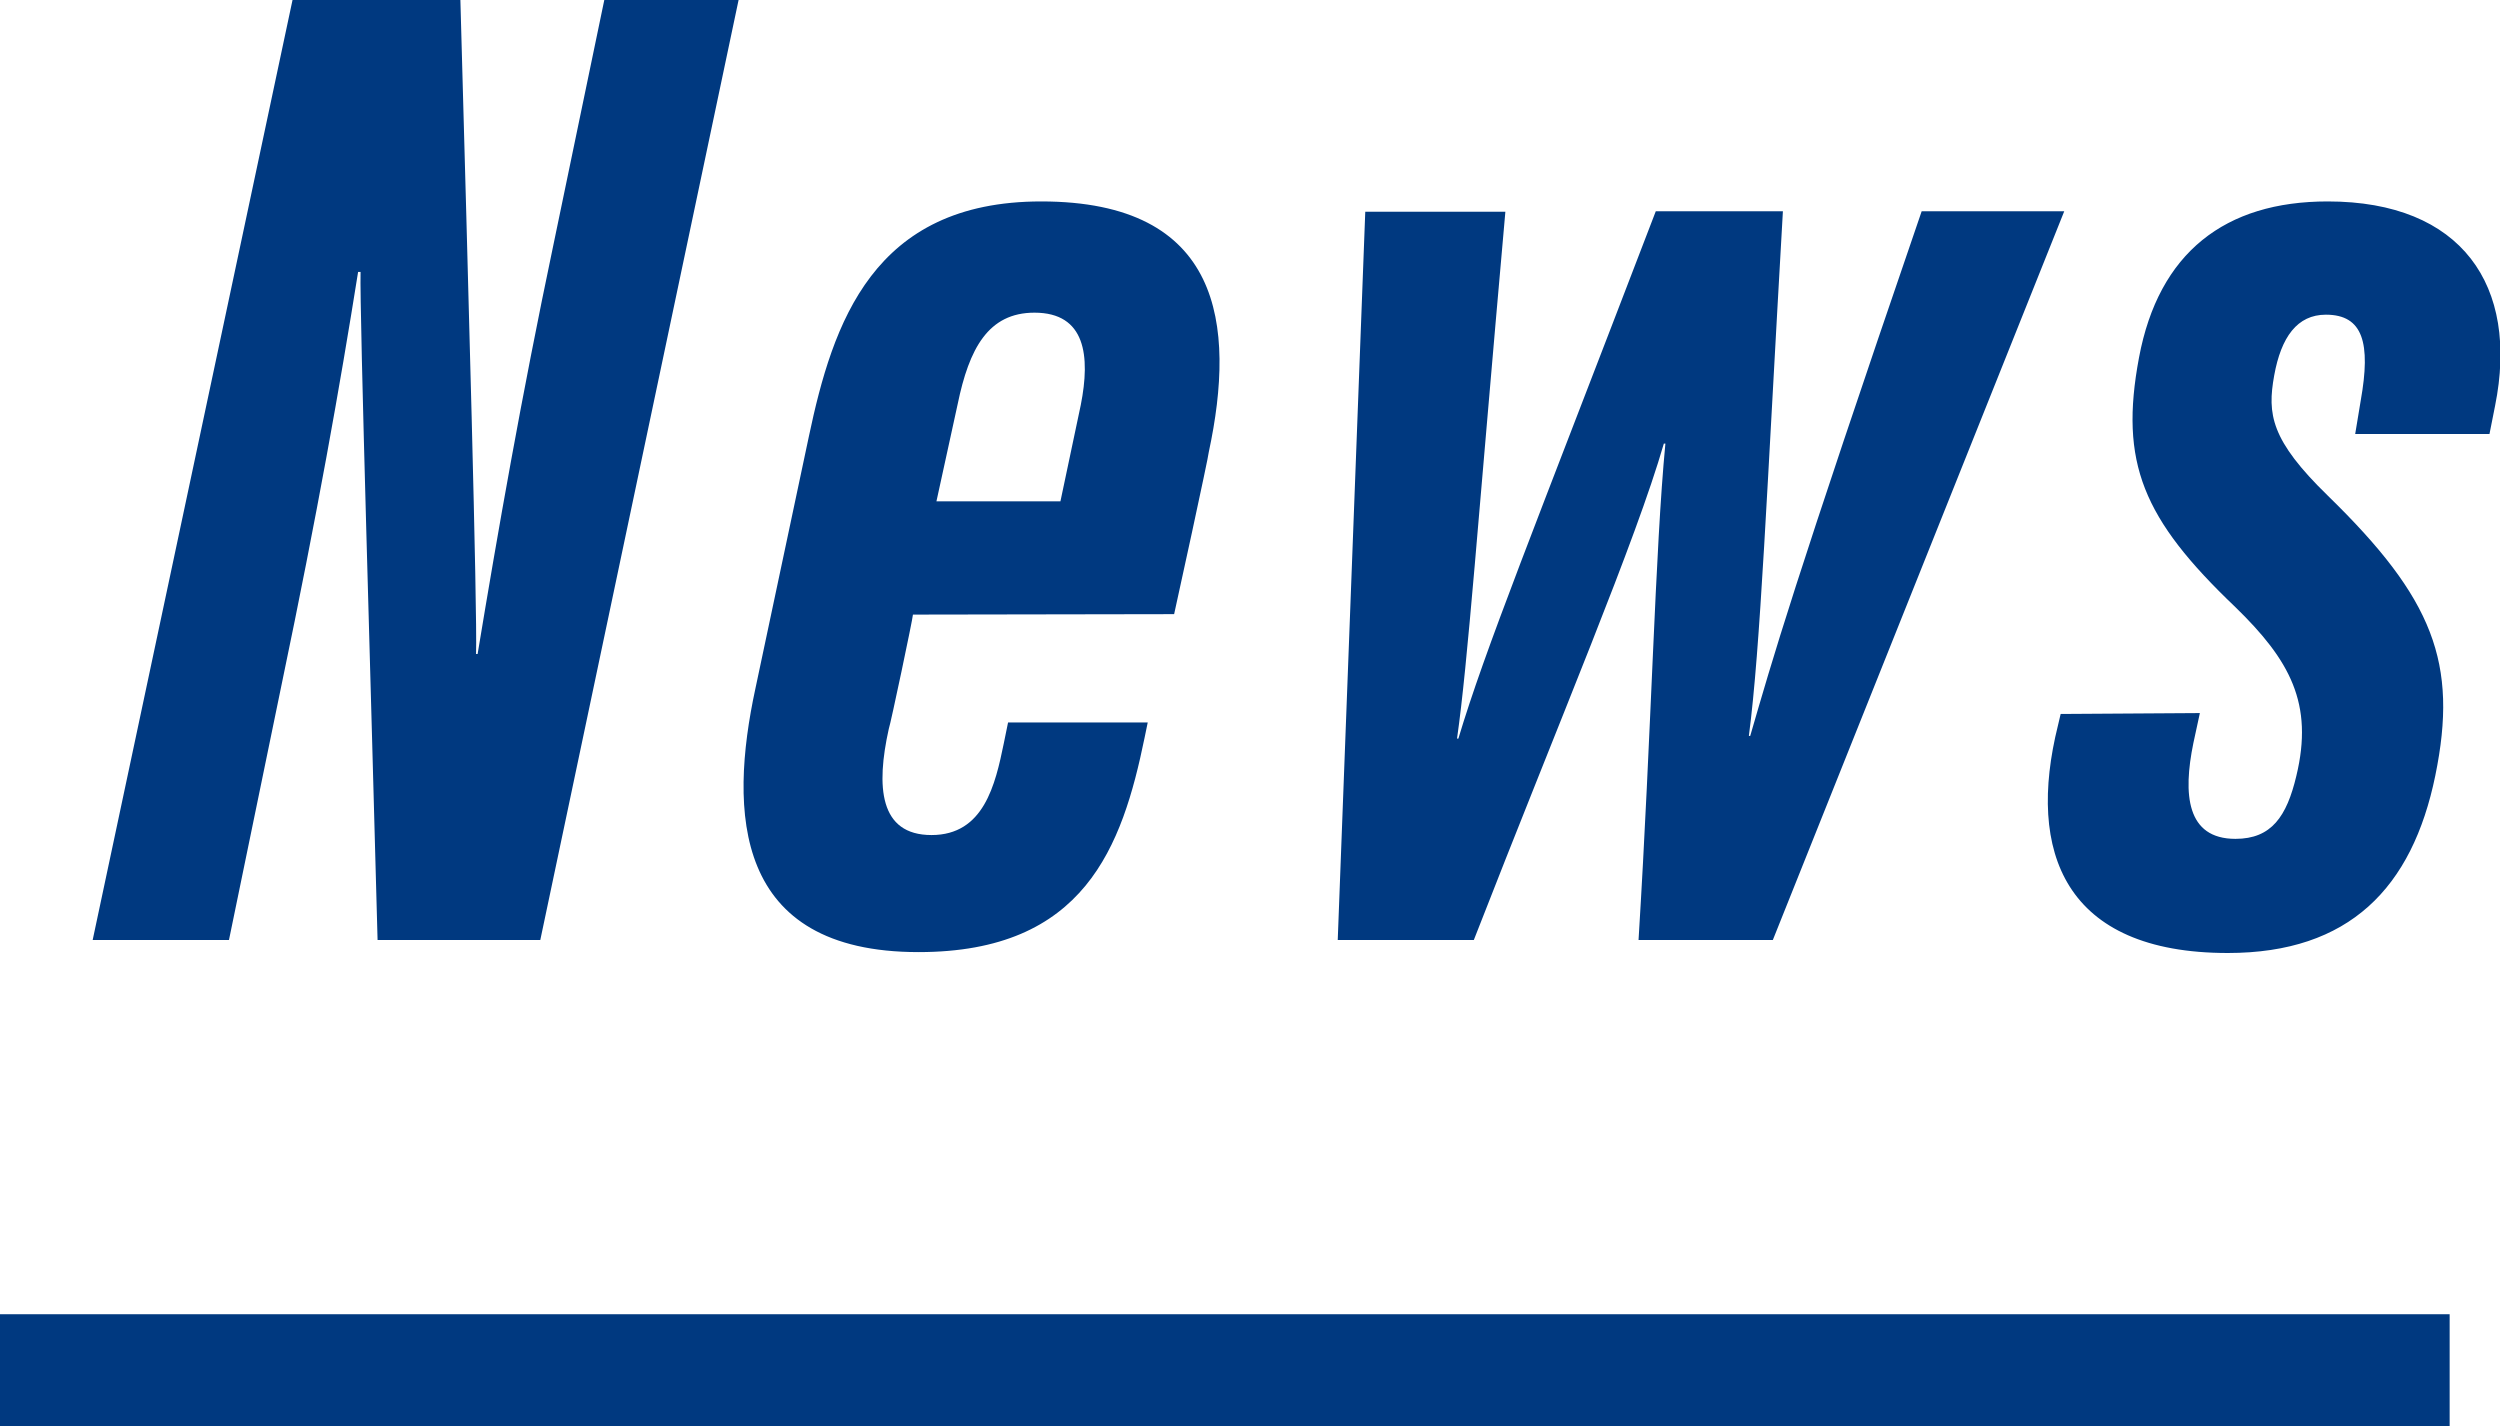
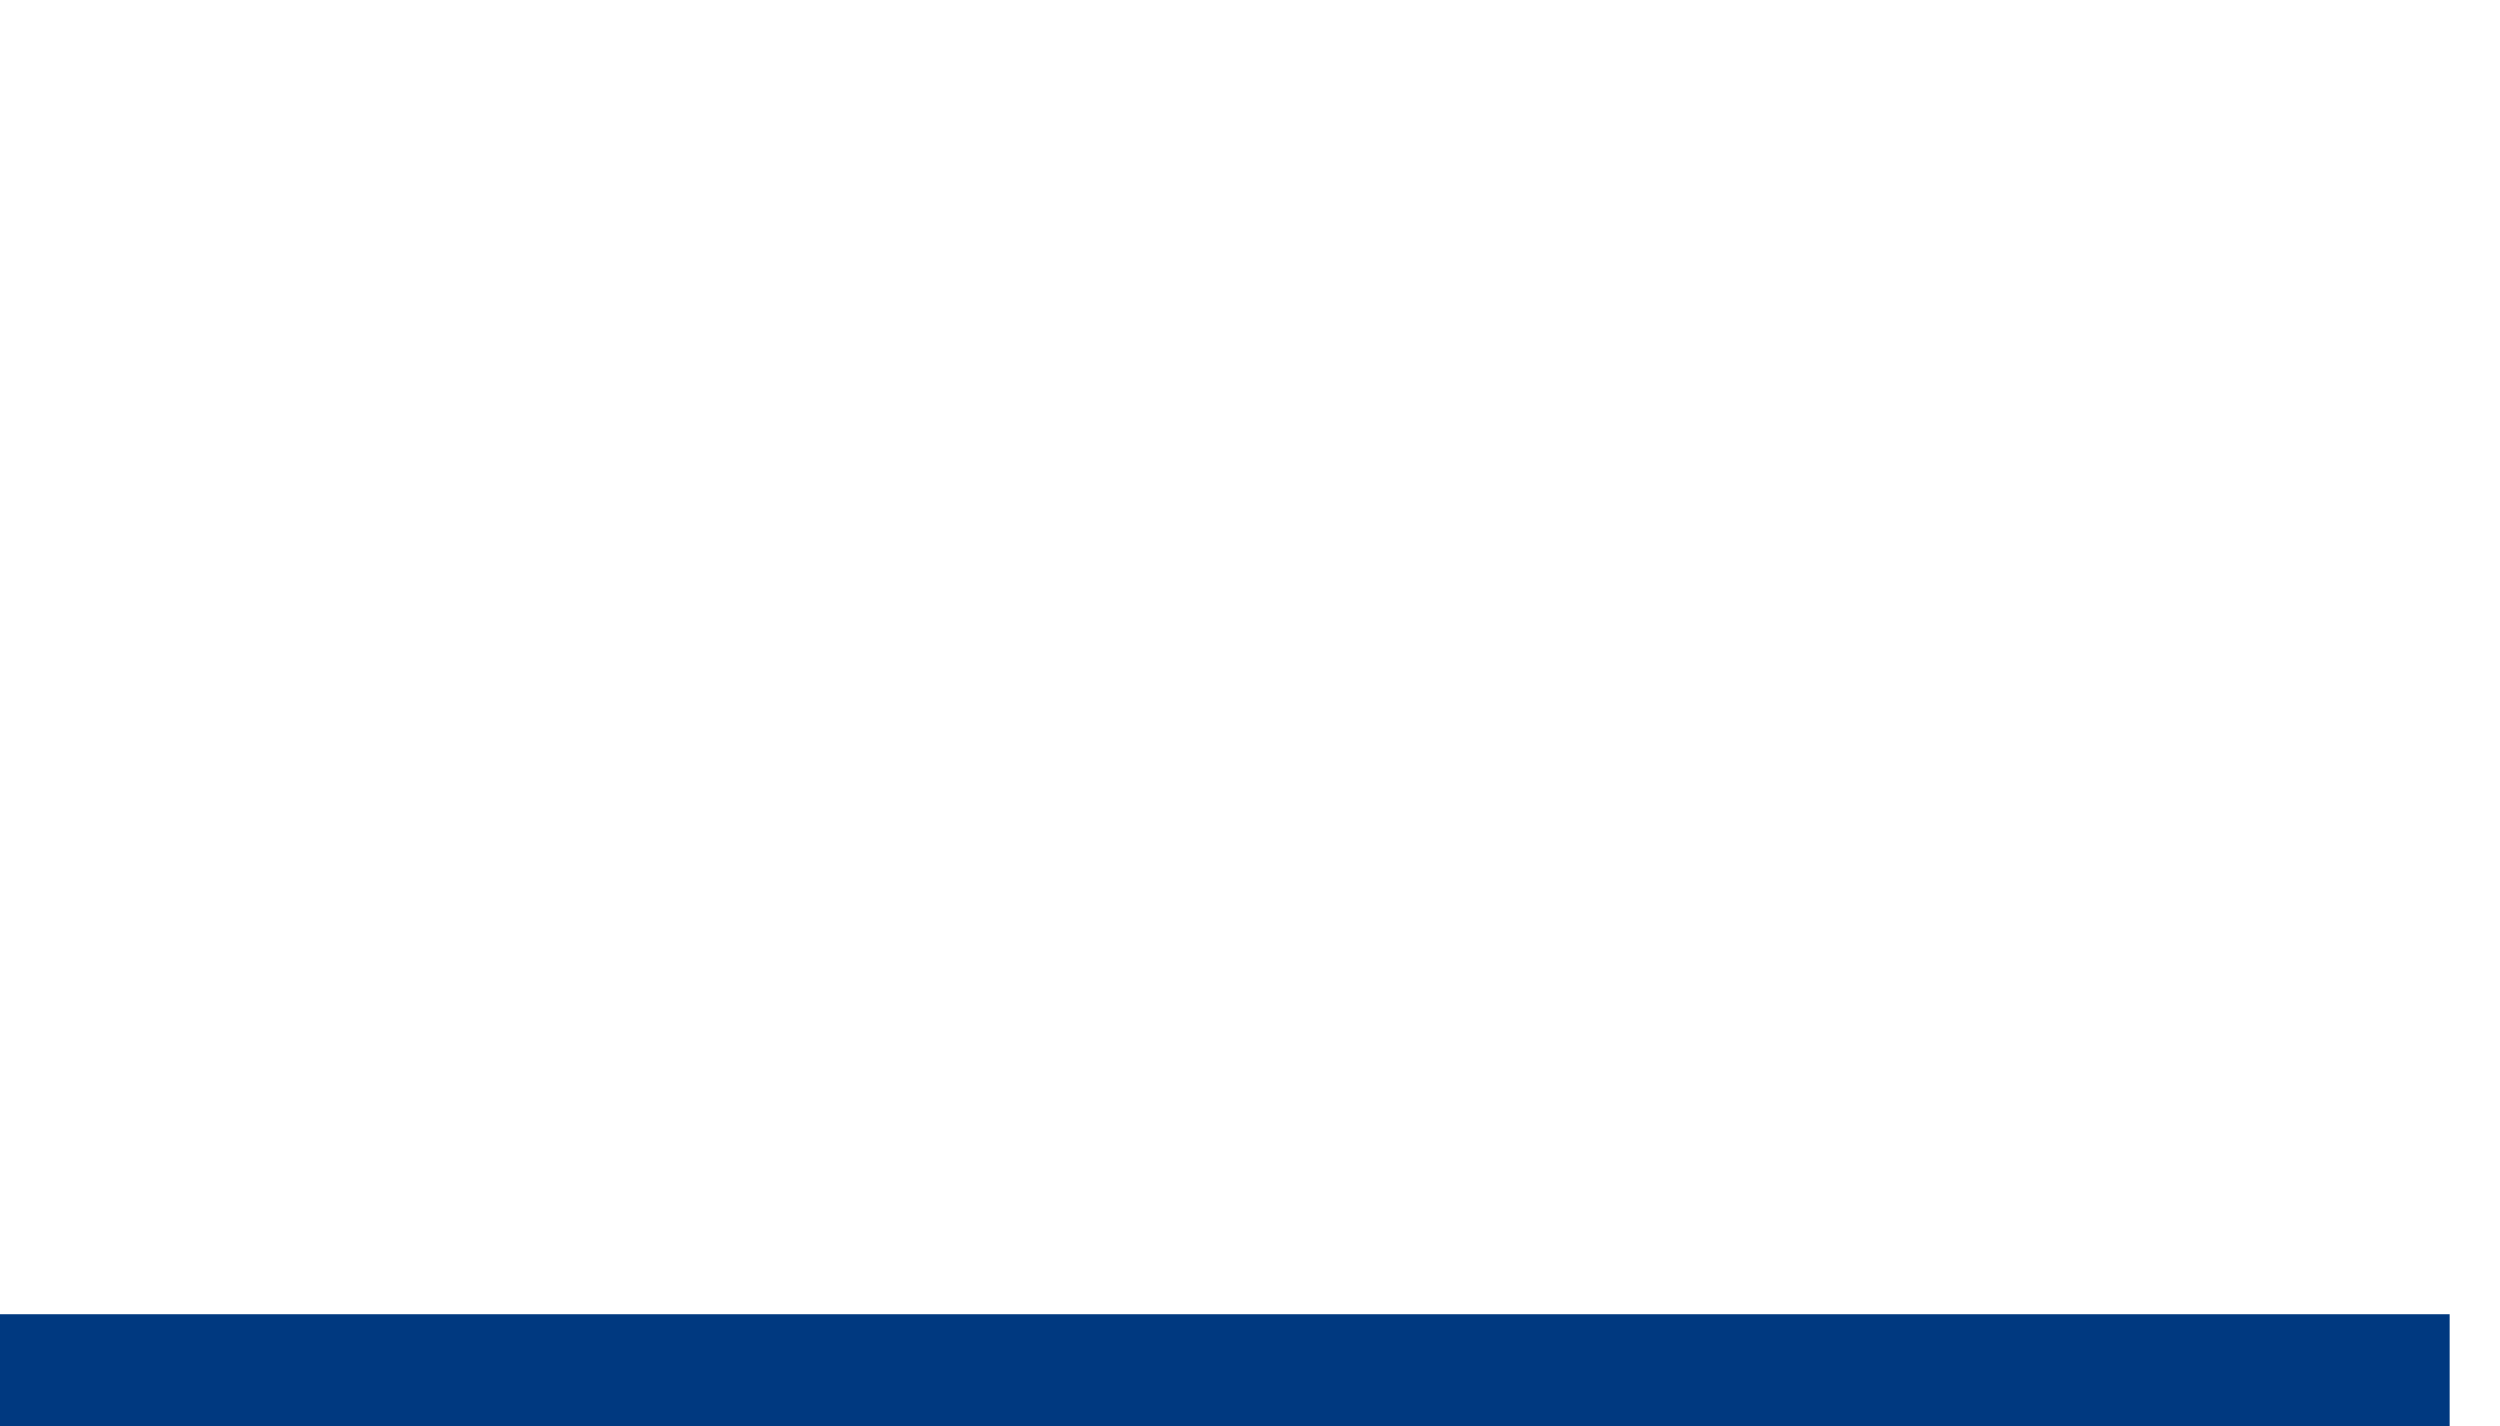
<svg xmlns="http://www.w3.org/2000/svg" viewBox="0 0 111.7 63.72">
  <g data-name="レイヤー 2">
    <g data-name="レイヤー 12">
      <path fill="none" stroke="#003980" stroke-miterlimit="10" stroke-width="5" d="M0 61.22h109.45" />
-       <path d="M4.14 42l8.93-42h7.5c.35 12.7.76 27.24.7 29.22h.07c.91-5.5 1.94-11.4 3.39-18.3L27 0h6l-8.86 42h-7.27c-.28-10.72-.81-28.09-.76-29.85H16c-.82 5.15-1.82 10.79-3.4 18.35L10.23 42zm36.65-14.54c0 .16-1 4.9-1.08 5.11-.57 2.57-.43 4.74 1.91 4.74s2.85-2.25 3.23-4.1l.19-.93h6.24l-.14.68c-1 4.87-2.68 9.58-10.1 9.58-8.28 0-8.48-6.25-7.29-11.77l2.39-11.27C37.21 14.43 39 9 46.52 9c8.06 0 8.71 5.49 7.49 11.19 0 .17-1.5 7.05-1.55 7.25zm6.59-5.06l.91-4.31c.43-2.18.22-4.12-2.07-4.12-2.07 0-2.92 1.61-3.43 4.08l-.95 4.35zM67.26 9.46C66 23.64 65.59 29.55 65.1 33h.06c1.2-4 3.26-9.06 8.82-23.56h5.68c-.73 12.69-1 19.45-1.52 23.44h.06c1-3.44 1.89-6.62 7.66-23.44h6.37L79.21 42h-6c.58-9.4.74-17.4 1.2-22.18h-.07C73.09 24.16 69.75 32 65.85 42h-6.08L61 9.46zm31.03 22.4L98 33.2c-.47 2.29-.31 4.28 1.88 4.28 1.61 0 2.29-1 2.72-2.81.78-3.23-.28-5.17-2.73-7.55-4.13-3.94-5.18-6.44-4.3-11.14S99.42 9 104 9c6 0 8.56 3.77 7.48 9.13l-.25 1.26h-6l.25-1.51c.45-2.54.11-3.82-1.56-3.82-1.28 0-2 1-2.31 2.72s-.16 2.88 2.4 5.37c4.71 4.59 5.83 7.47 4.8 12.5s-3.85 7.93-9.27 7.93c-7.3 0-9-4.51-7.59-10.17l.12-.51z" fill="#003980" />
    </g>
  </g>
</svg>